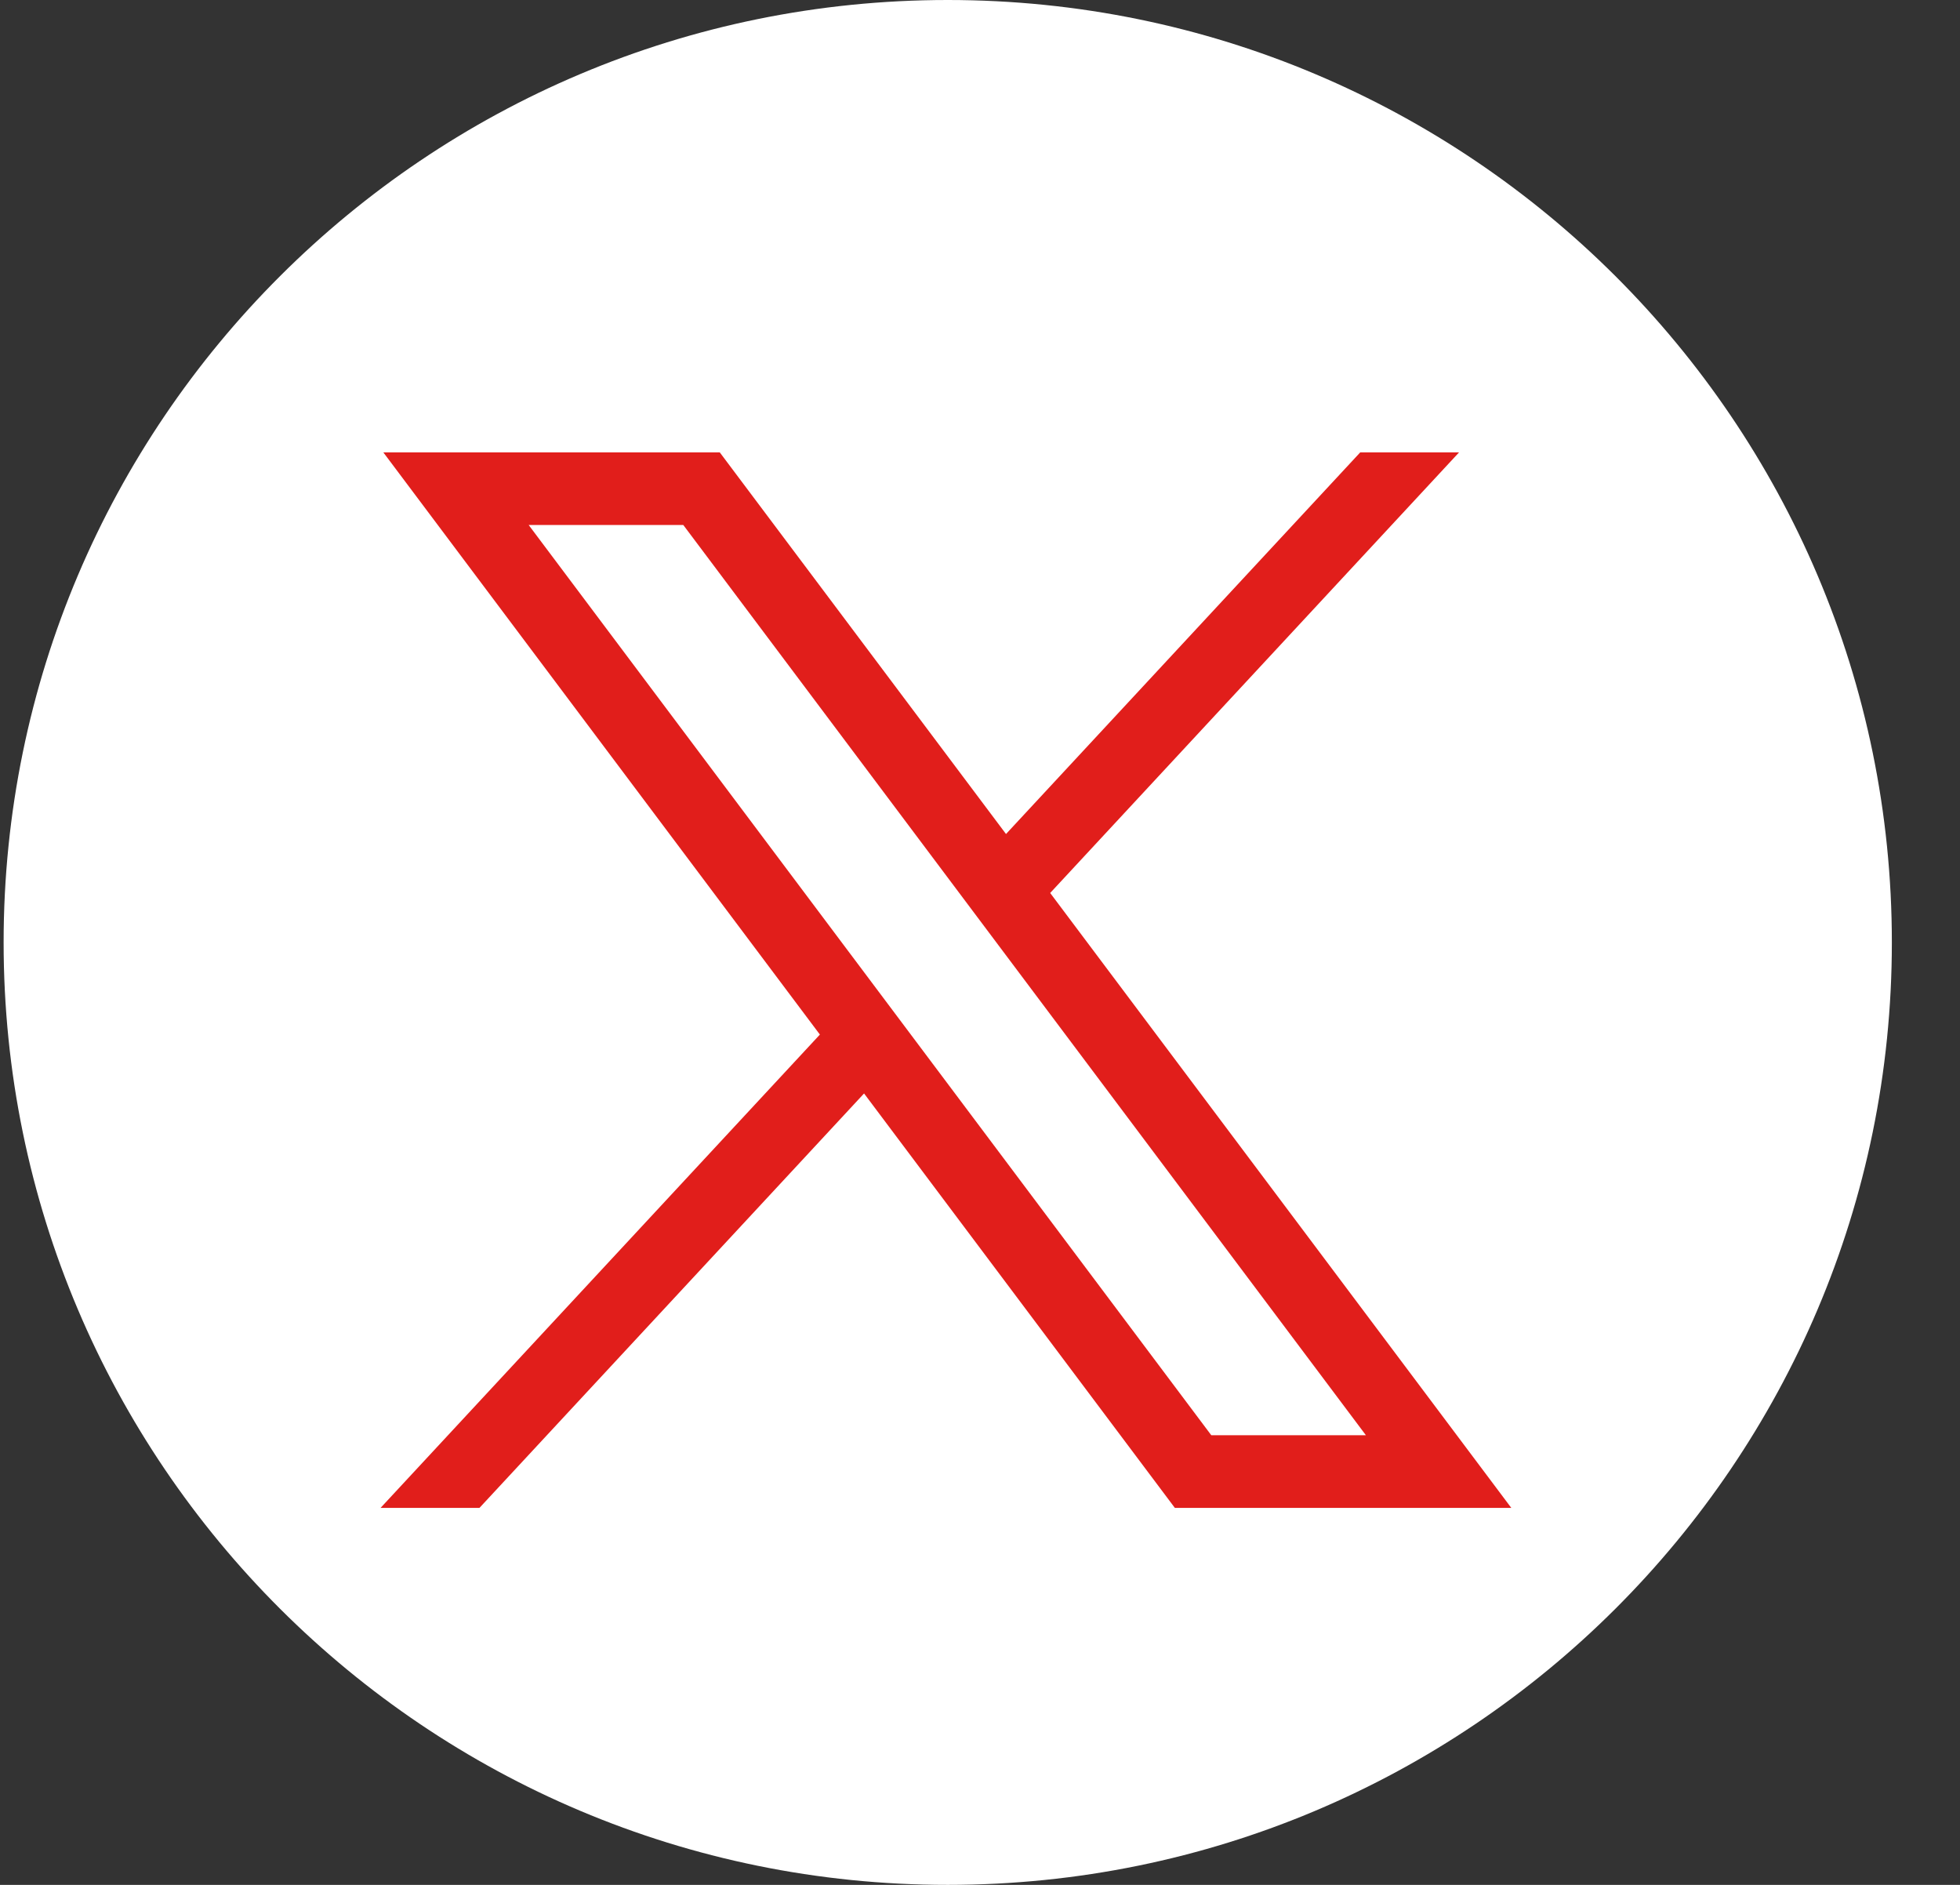
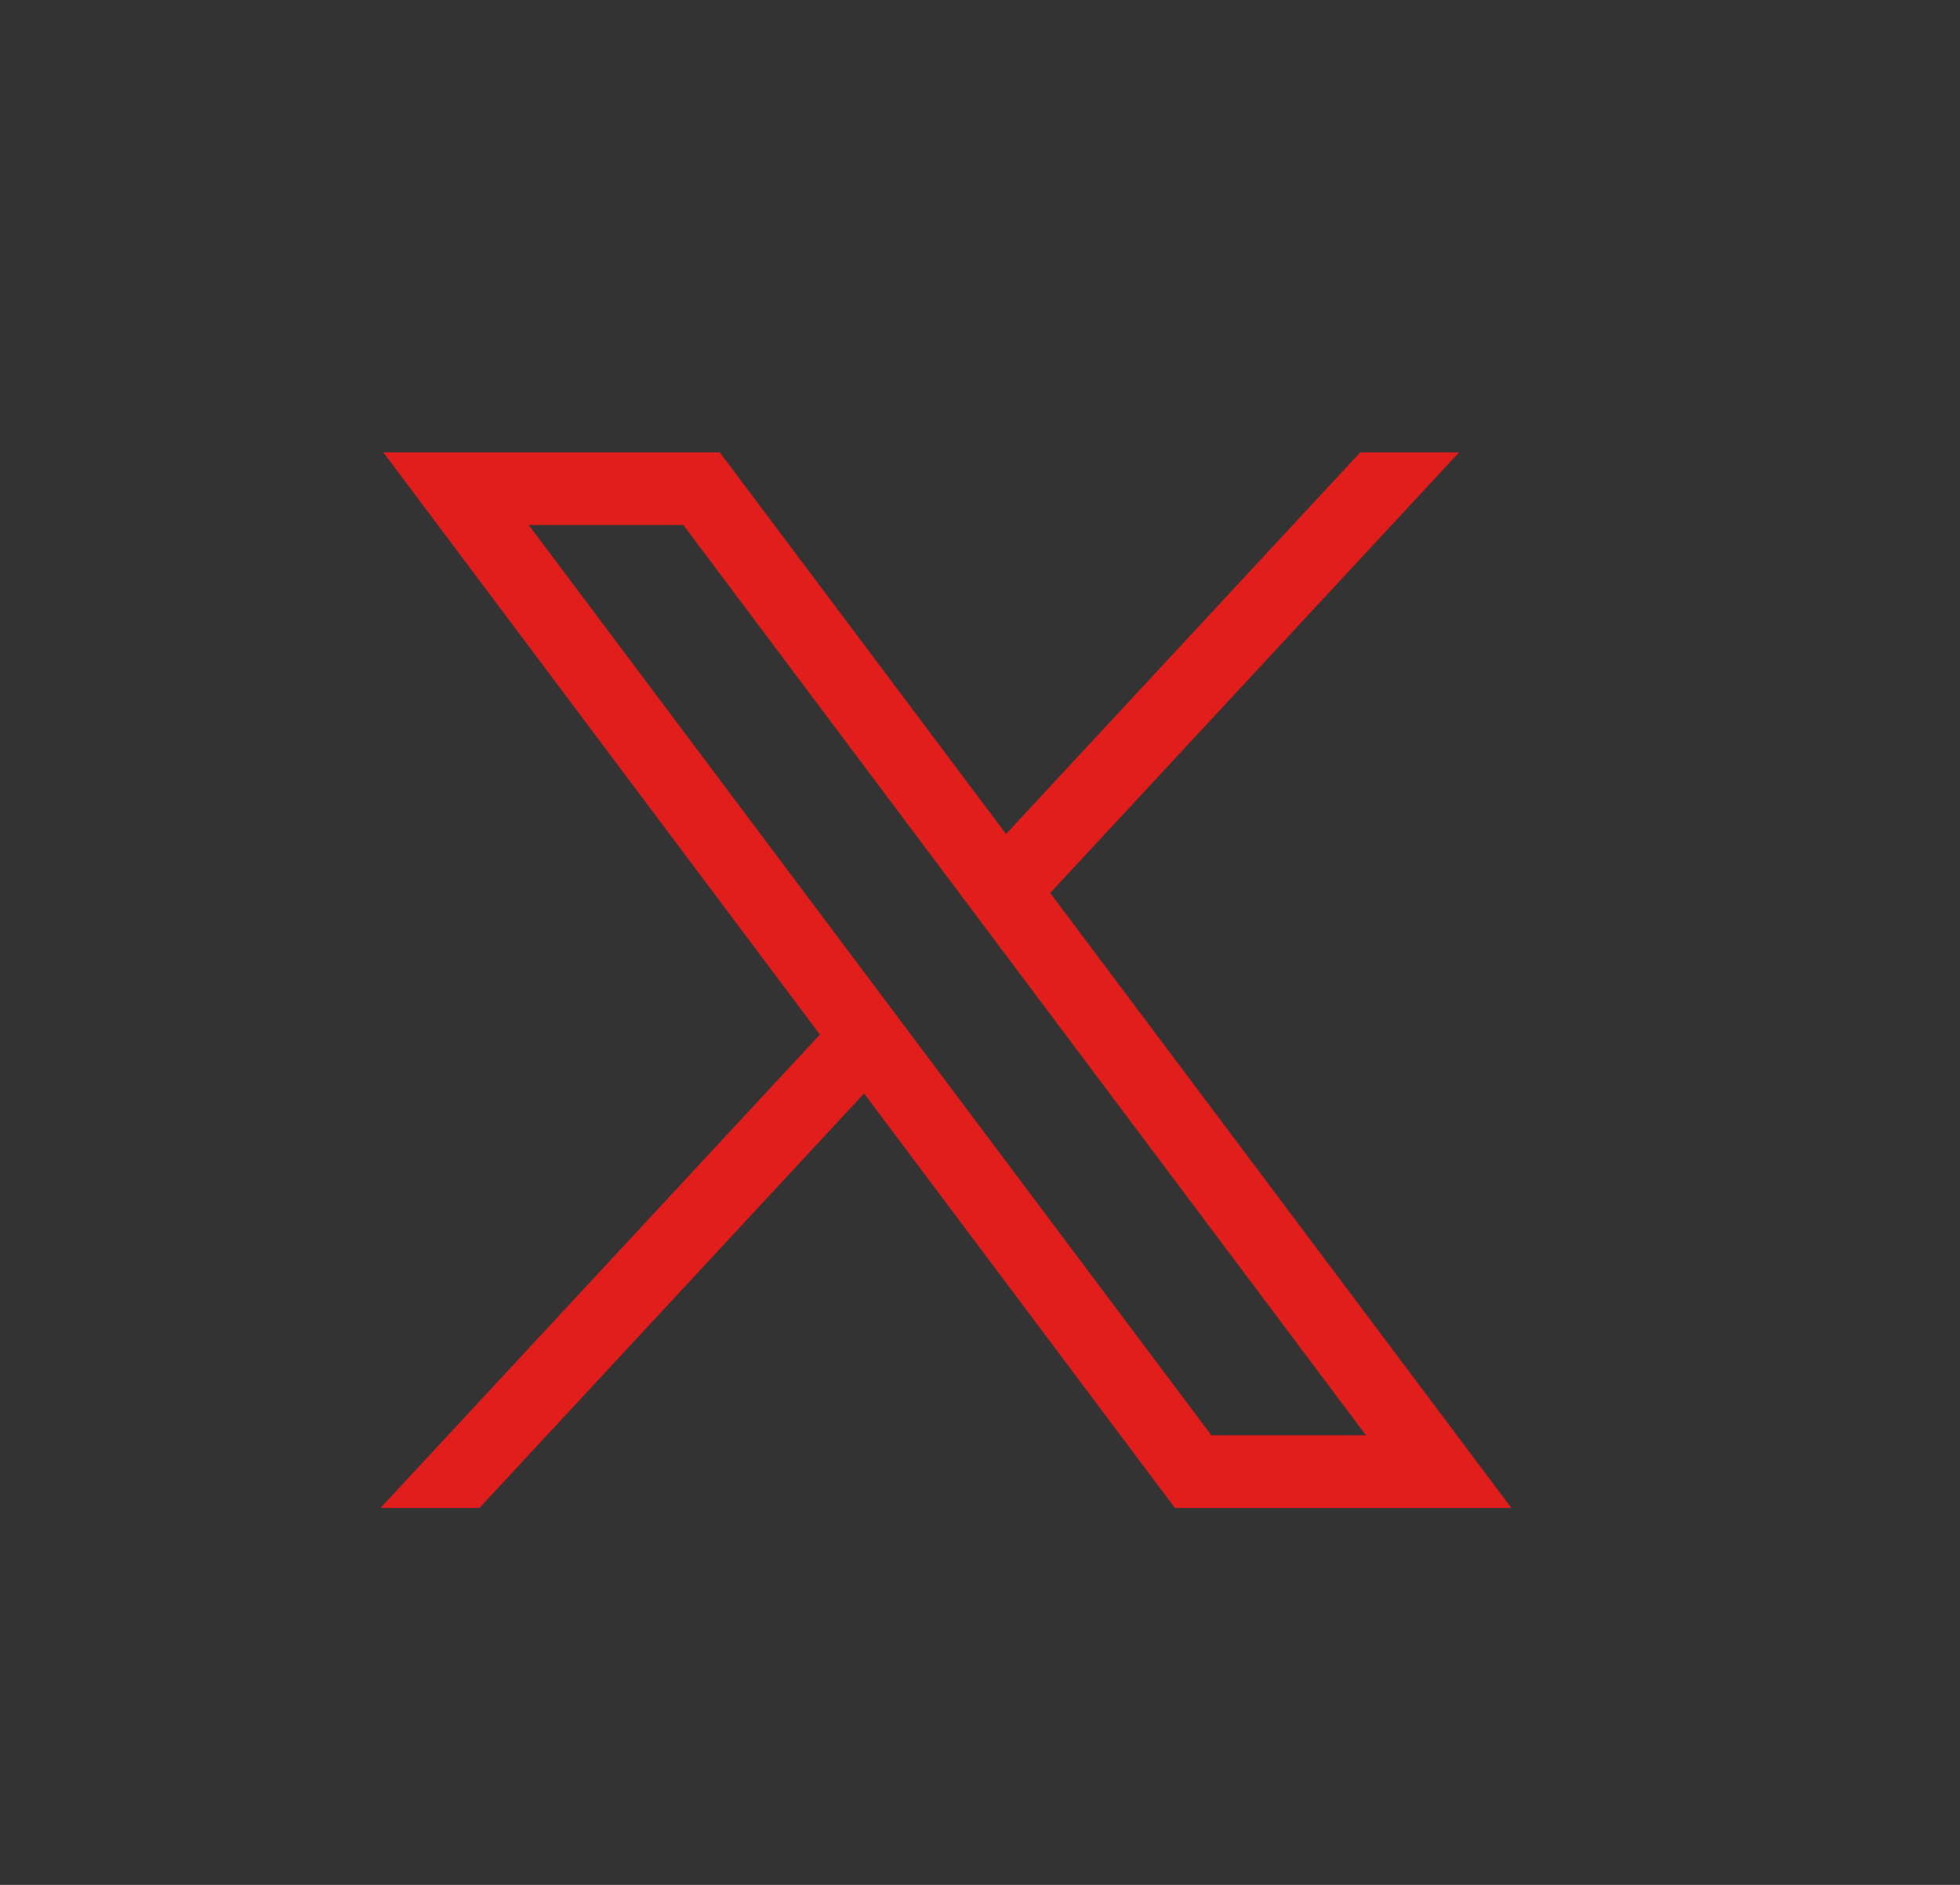
<svg xmlns="http://www.w3.org/2000/svg" width="26" height="25" viewBox="0 0 26 25" fill="none">
  <rect x="0" y="0" width="26" height="25" fill="#333333" stroke="none" />
-   <path fill-rule="evenodd" clip-rule="evenodd" d="M12.572 0C5.655 0 0.048 5.596 0.048 12.5C0.048 19.404 5.655 25 12.572 25C19.488 25 25.096 19.404 25.096 12.5C25.096 5.596 19.489 0 12.572 0Z" fill="white" />
  <path d="M5.085 6L10.876 13.722L5.048 20H6.36L11.462 14.503L15.585 20H20.048L13.931 11.844L19.355 6H18.044L13.345 11.062L9.548 6H5.085ZM7.013 6.963H9.064L18.119 19.036H16.068L7.013 6.963Z" fill="#E11E1B" />
</svg>